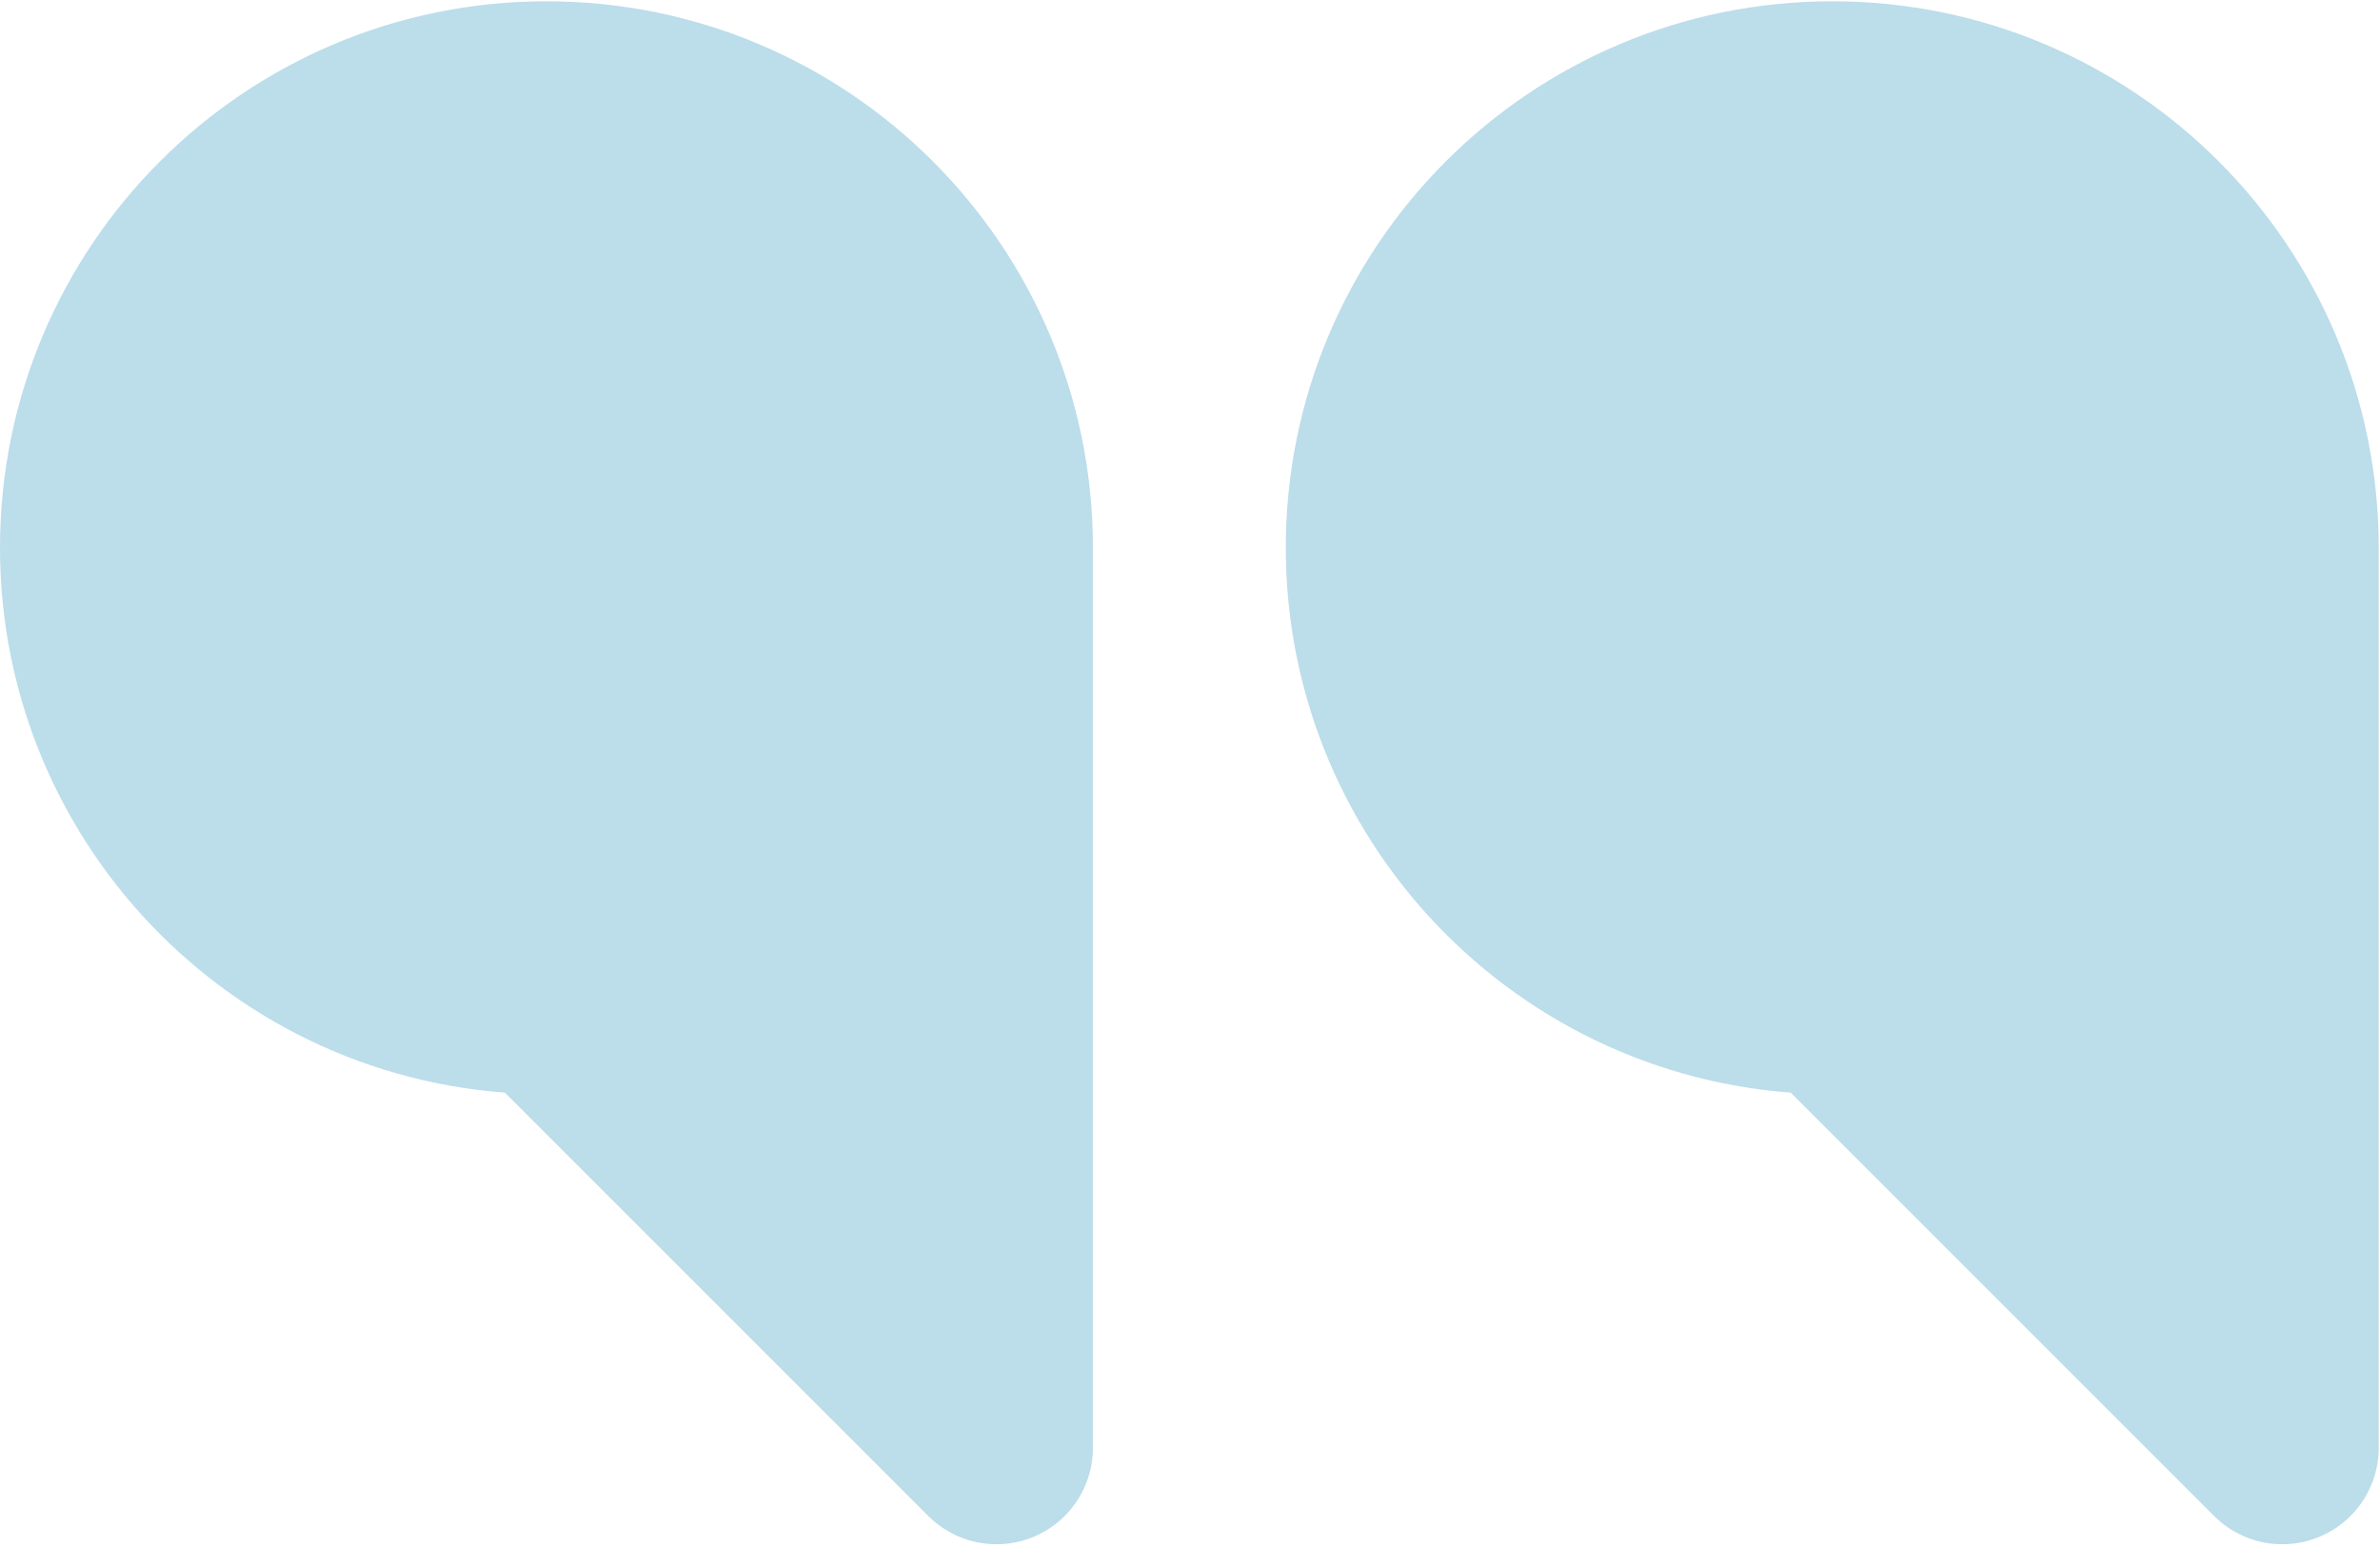
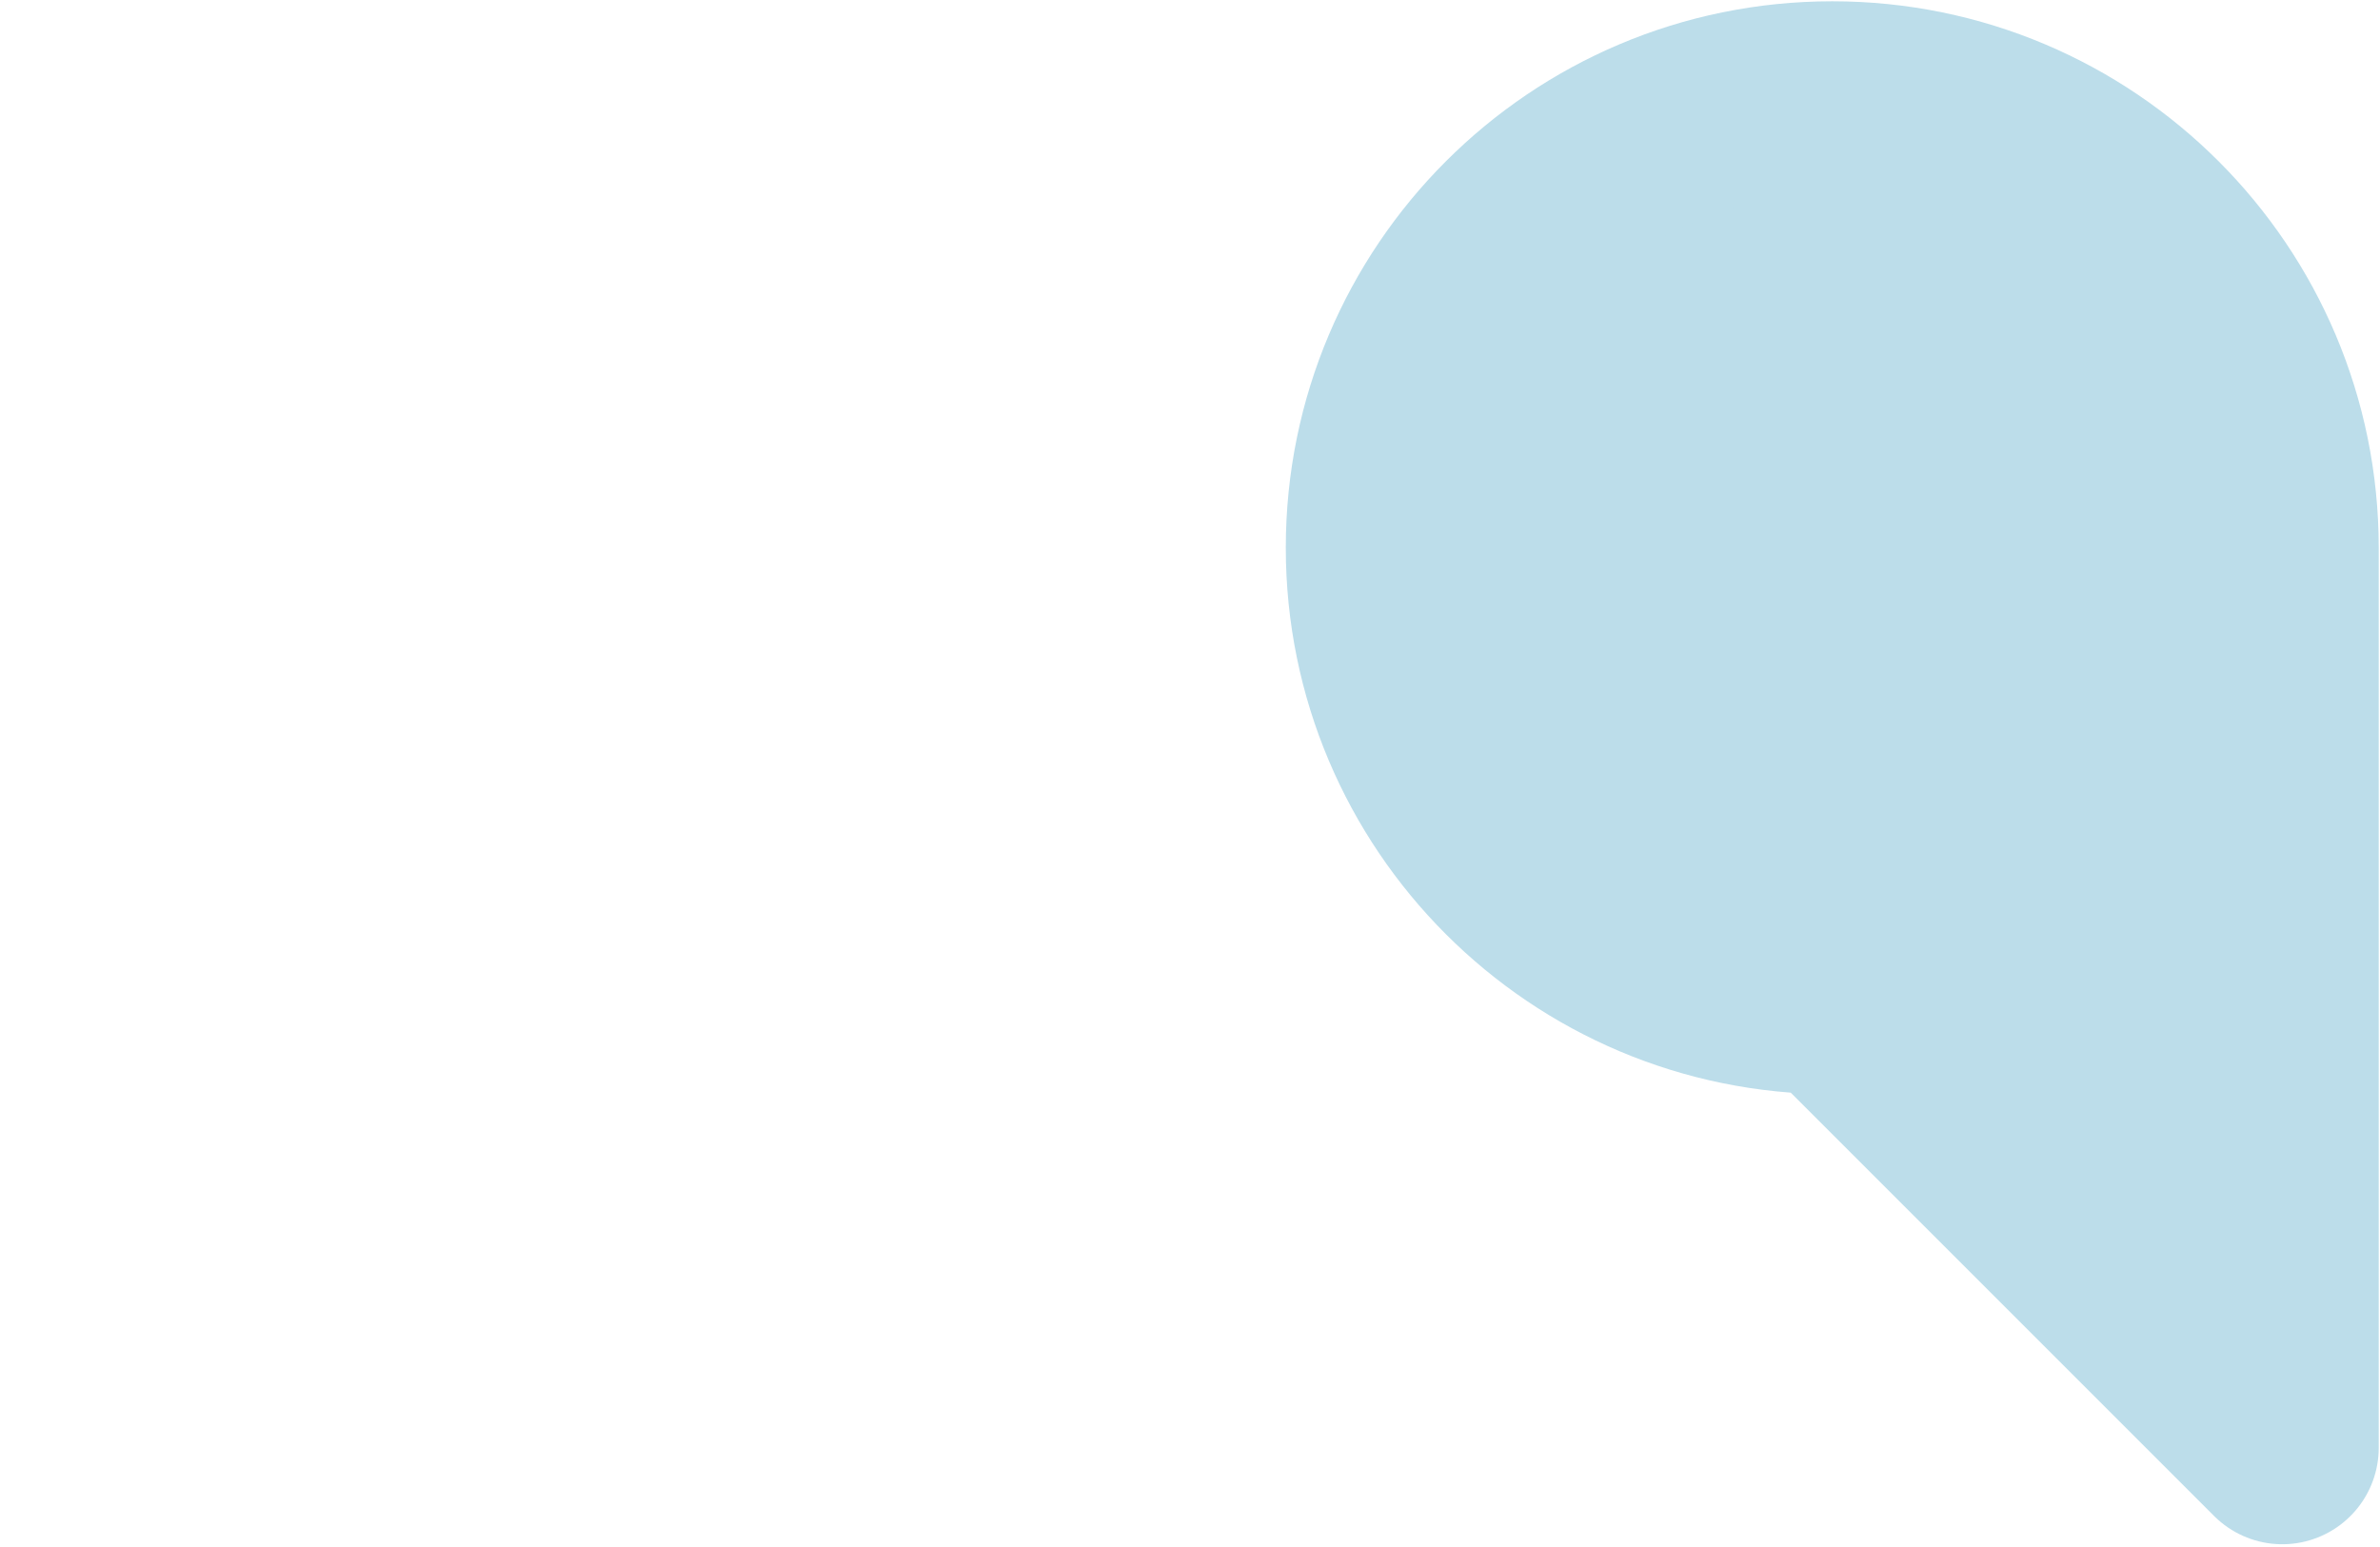
<svg xmlns="http://www.w3.org/2000/svg" width="617" height="401" viewBox="0 0 617 401" fill="none">
-   <path d="M25 142.001C25 206.434 77.233 258.667 141.667 258.667L258.333 375.334V142.001C258.333 77.567 206.1 25.334 141.667 25.334C77.233 25.334 25 77.567 25 142.001Z" fill="#BCDDEA" stroke="#BCDDEA" stroke-width="50" stroke-linecap="round" stroke-linejoin="round" />
  <path d="M358.333 142.001C358.333 206.434 410.567 258.667 475 258.667L591.667 375.334V142.001C591.667 77.567 539.433 25.334 475 25.334C410.567 25.334 358.333 77.567 358.333 142.001Z" fill="#BCDDEA" stroke="#BCDDEA" stroke-width="50" stroke-linecap="round" stroke-linejoin="round" />
</svg>